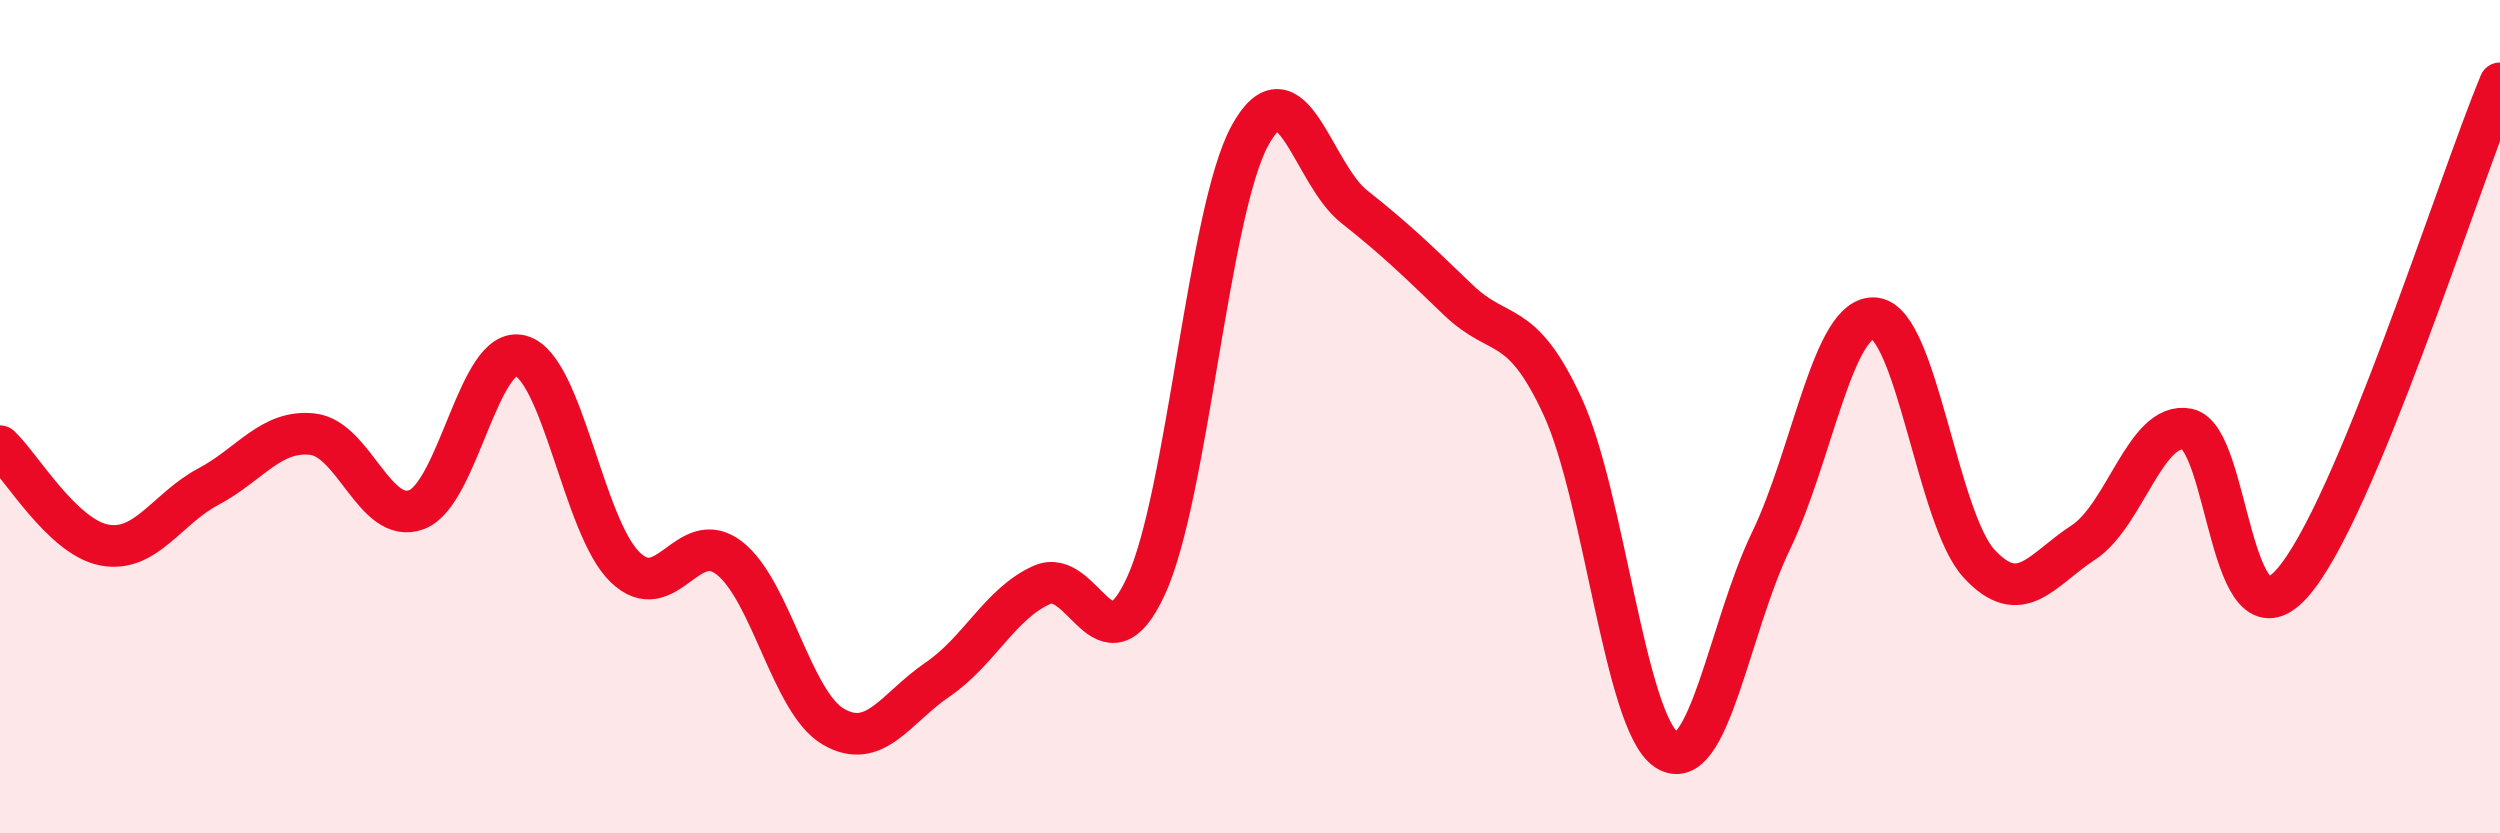
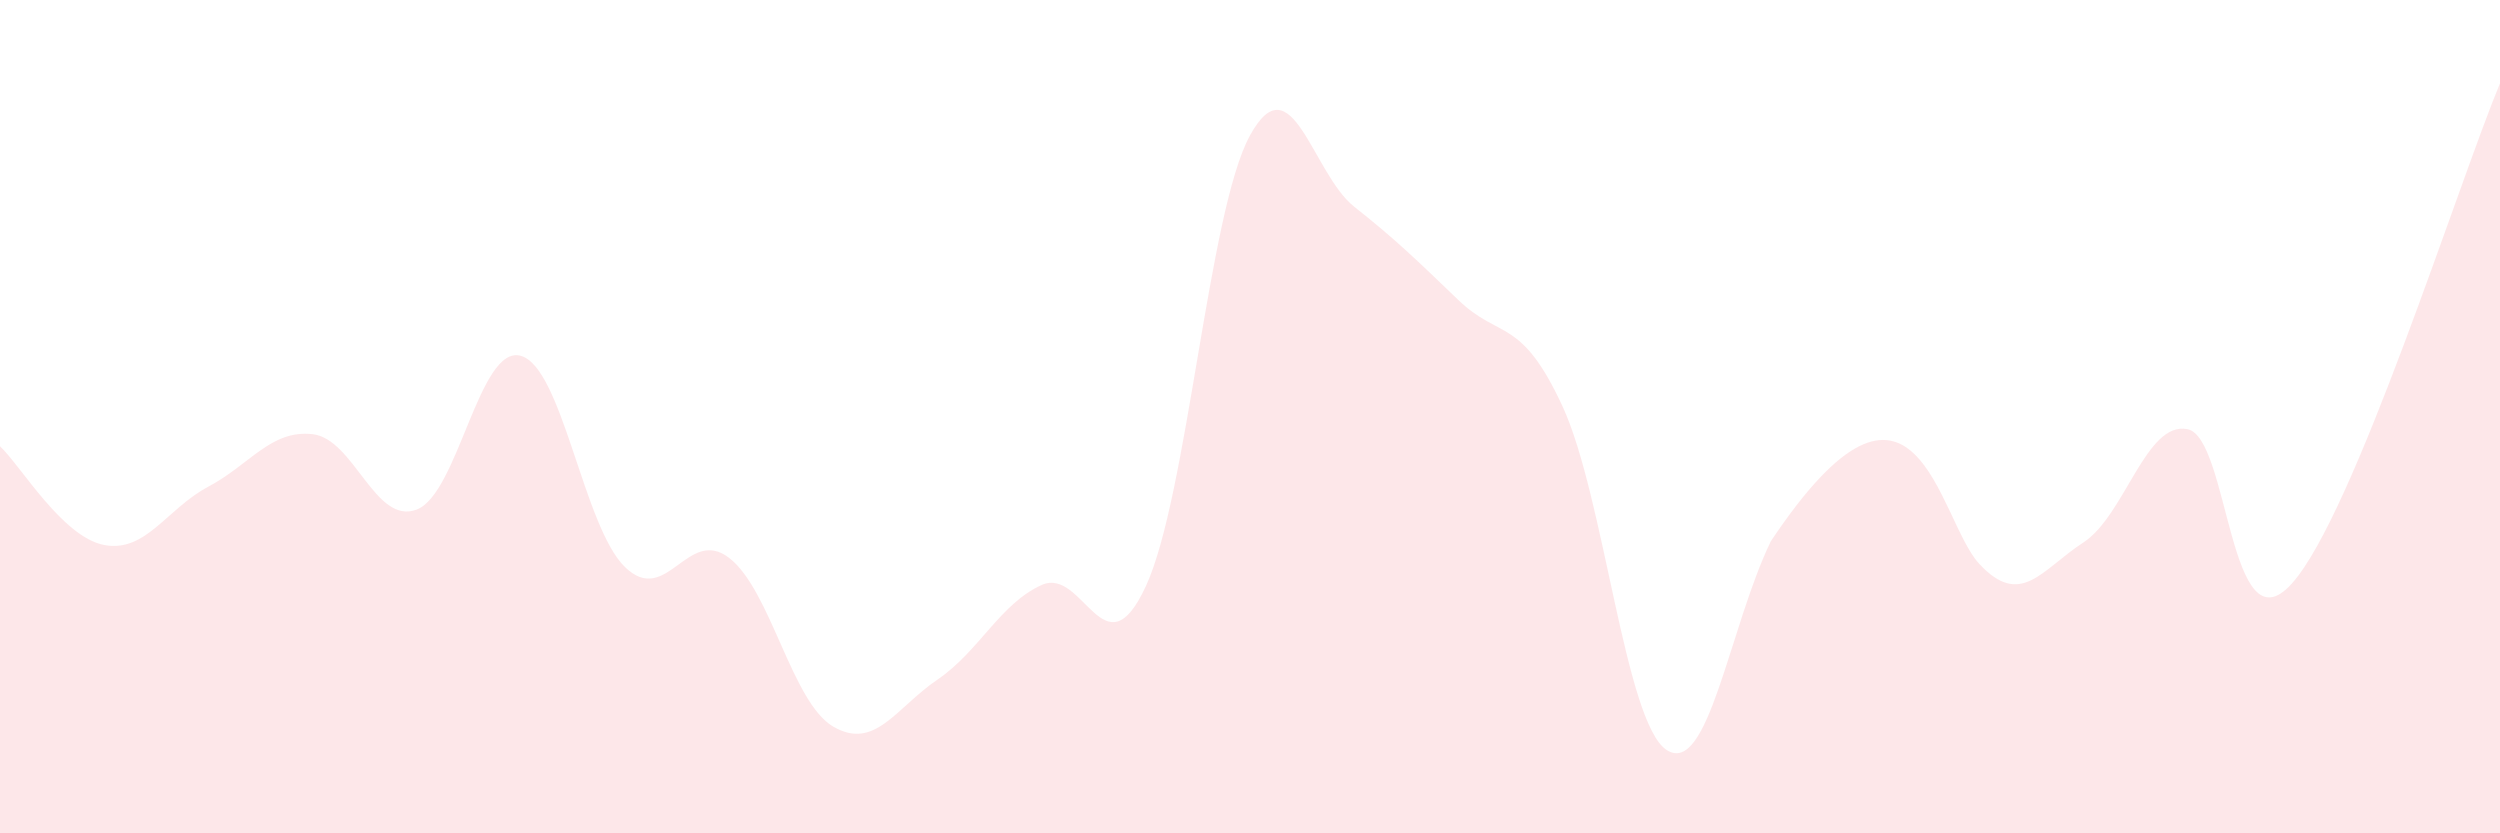
<svg xmlns="http://www.w3.org/2000/svg" width="60" height="20" viewBox="0 0 60 20">
-   <path d="M 0,10.71 C 0.5,11.18 1.5,12.89 2.5,13.08 C 3.5,13.27 4,12.21 5,11.68 C 6,11.15 6.5,10.31 7.5,10.42 C 8.5,10.53 9,12.61 10,12.23 C 11,11.85 11.5,8.26 12.5,8.54 C 13.5,8.82 14,12.64 15,13.61 C 16,14.58 16.5,12.62 17.5,13.39 C 18.5,14.16 19,16.86 20,17.44 C 21,18.02 21.5,16.99 22.5,16.31 C 23.5,15.63 24,14.49 25,14.04 C 26,13.59 26.5,16.23 27.5,14.07 C 28.5,11.91 29,5.07 30,3.25 C 31,1.43 31.5,4.17 32.5,4.96 C 33.5,5.75 34,6.24 35,7.2 C 36,8.16 36.5,7.59 37.5,9.75 C 38.5,11.91 39,17.35 40,18 C 41,18.65 41.5,15.06 42.5,12.99 C 43.5,10.92 44,7.53 45,7.64 C 46,7.75 46.5,12.45 47.5,13.53 C 48.5,14.61 49,13.67 50,13.02 C 51,12.37 51.5,10.1 52.5,10.3 C 53.5,10.5 53.5,15.67 55,14.01 C 56.5,12.35 59,4.4 60,2L60 20L0 20Z" fill="#EB0A25" opacity="0.1" stroke-linecap="round" stroke-linejoin="round" />
-   <path d="M 0,10.71 C 0.5,11.18 1.5,12.89 2.5,13.08 C 3.5,13.27 4,12.21 5,11.68 C 6,11.15 6.5,10.31 7.5,10.42 C 8.5,10.53 9,12.61 10,12.23 C 11,11.85 11.5,8.26 12.5,8.54 C 13.5,8.82 14,12.64 15,13.61 C 16,14.58 16.5,12.62 17.5,13.39 C 18.5,14.16 19,16.86 20,17.44 C 21,18.02 21.5,16.99 22.5,16.31 C 23.5,15.63 24,14.49 25,14.04 C 26,13.59 26.5,16.23 27.5,14.07 C 28.5,11.91 29,5.07 30,3.25 C 31,1.43 31.5,4.17 32.5,4.96 C 33.5,5.75 34,6.24 35,7.2 C 36,8.16 36.5,7.59 37.5,9.75 C 38.5,11.91 39,17.35 40,18 C 41,18.65 41.5,15.06 42.5,12.99 C 43.5,10.92 44,7.53 45,7.64 C 46,7.75 46.5,12.45 47.5,13.53 C 48.5,14.61 49,13.67 50,13.02 C 51,12.37 51.5,10.1 52.5,10.3 C 53.5,10.5 53.5,15.67 55,14.01 C 56.5,12.35 59,4.4 60,2" stroke="#EB0A25" stroke-width="1" fill="none" stroke-linecap="round" stroke-linejoin="round" />
+   <path d="M 0,10.71 C 0.5,11.18 1.5,12.89 2.5,13.08 C 3.5,13.27 4,12.21 5,11.68 C 6,11.15 6.5,10.31 7.5,10.42 C 8.5,10.53 9,12.61 10,12.23 C 11,11.85 11.5,8.26 12.5,8.54 C 13.5,8.82 14,12.64 15,13.61 C 16,14.58 16.5,12.62 17.5,13.39 C 18.5,14.16 19,16.86 20,17.44 C 21,18.02 21.5,16.99 22.5,16.31 C 23.5,15.63 24,14.49 25,14.04 C 26,13.59 26.5,16.23 27.5,14.07 C 28.5,11.91 29,5.07 30,3.25 C 31,1.43 31.5,4.17 32.5,4.96 C 33.5,5.75 34,6.24 35,7.2 C 36,8.16 36.5,7.59 37.5,9.75 C 38.5,11.91 39,17.35 40,18 C 41,18.65 41.5,15.06 42.5,12.99 C 46,7.75 46.5,12.45 47.5,13.53 C 48.5,14.61 49,13.67 50,13.02 C 51,12.37 51.5,10.1 52.5,10.3 C 53.5,10.5 53.5,15.67 55,14.01 C 56.5,12.35 59,4.4 60,2L60 20L0 20Z" fill="#EB0A25" opacity="0.1" stroke-linecap="round" stroke-linejoin="round" />
</svg>